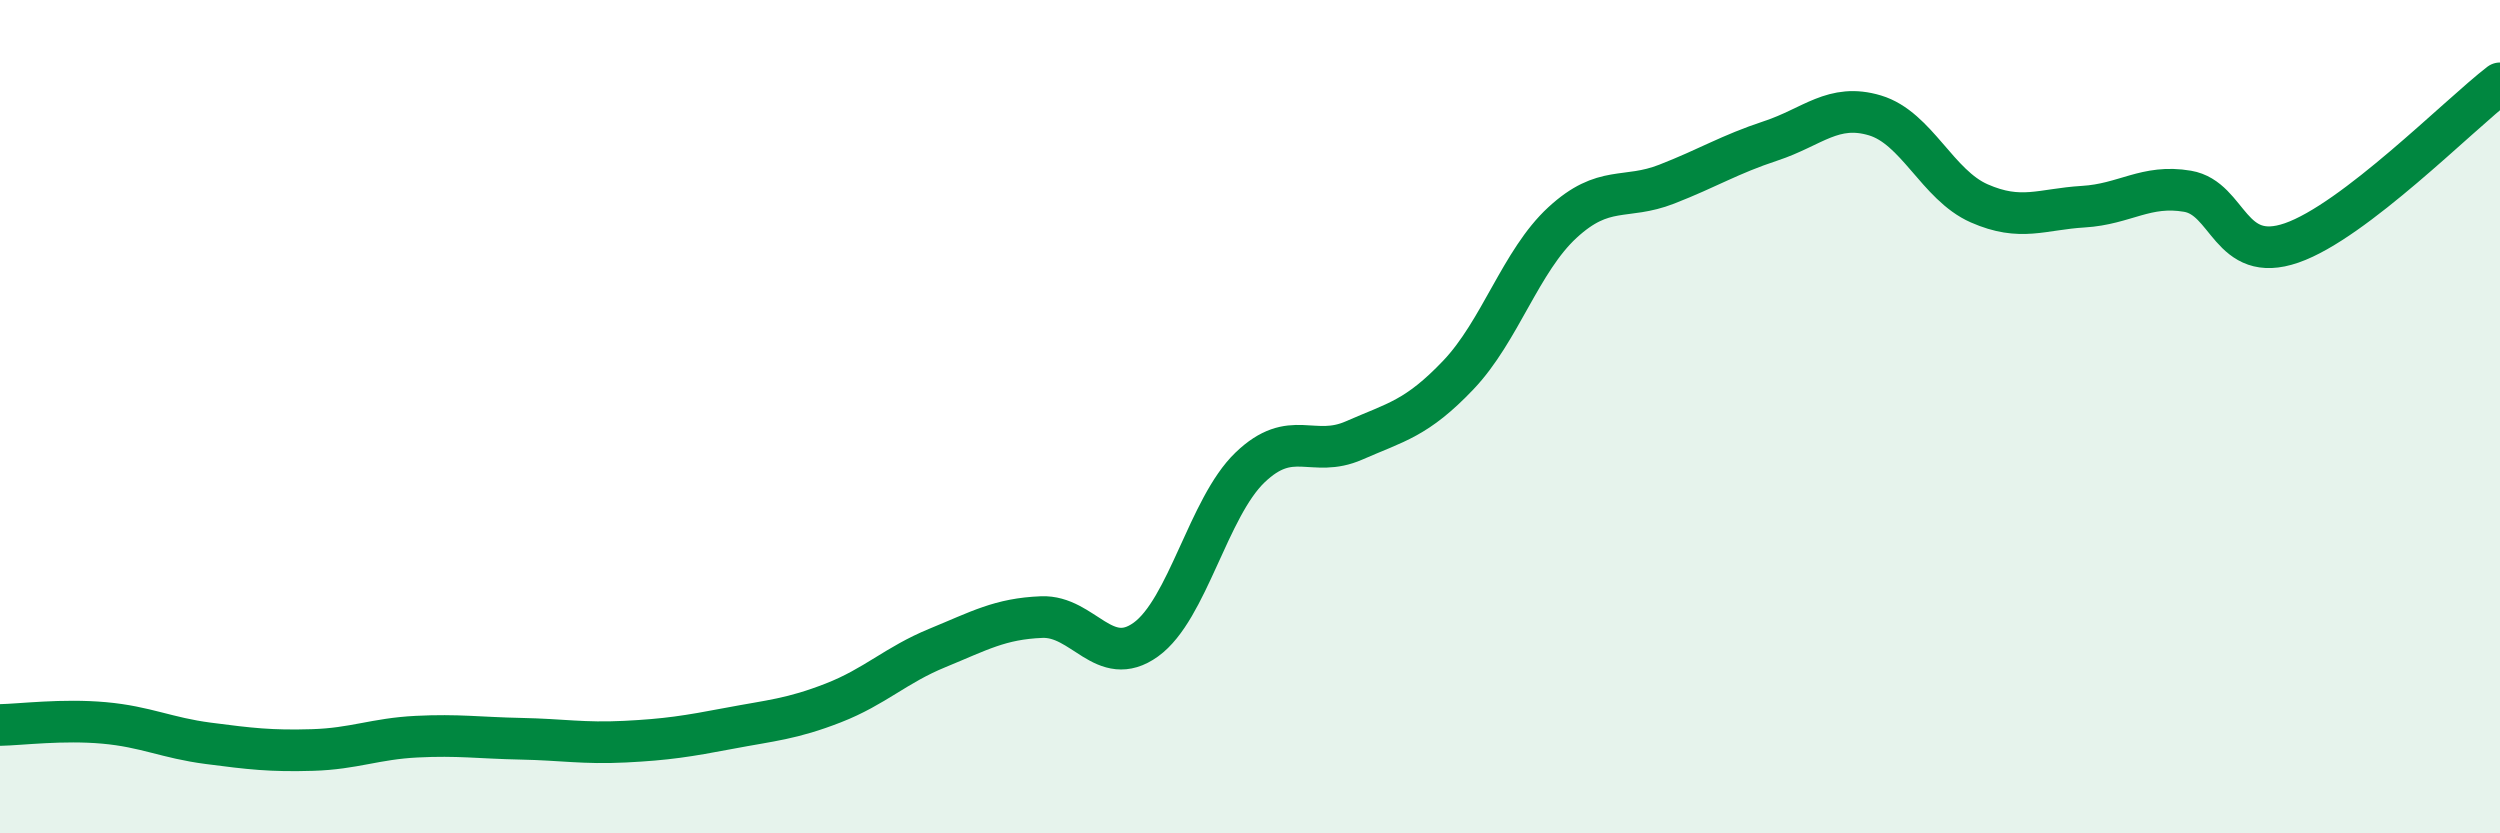
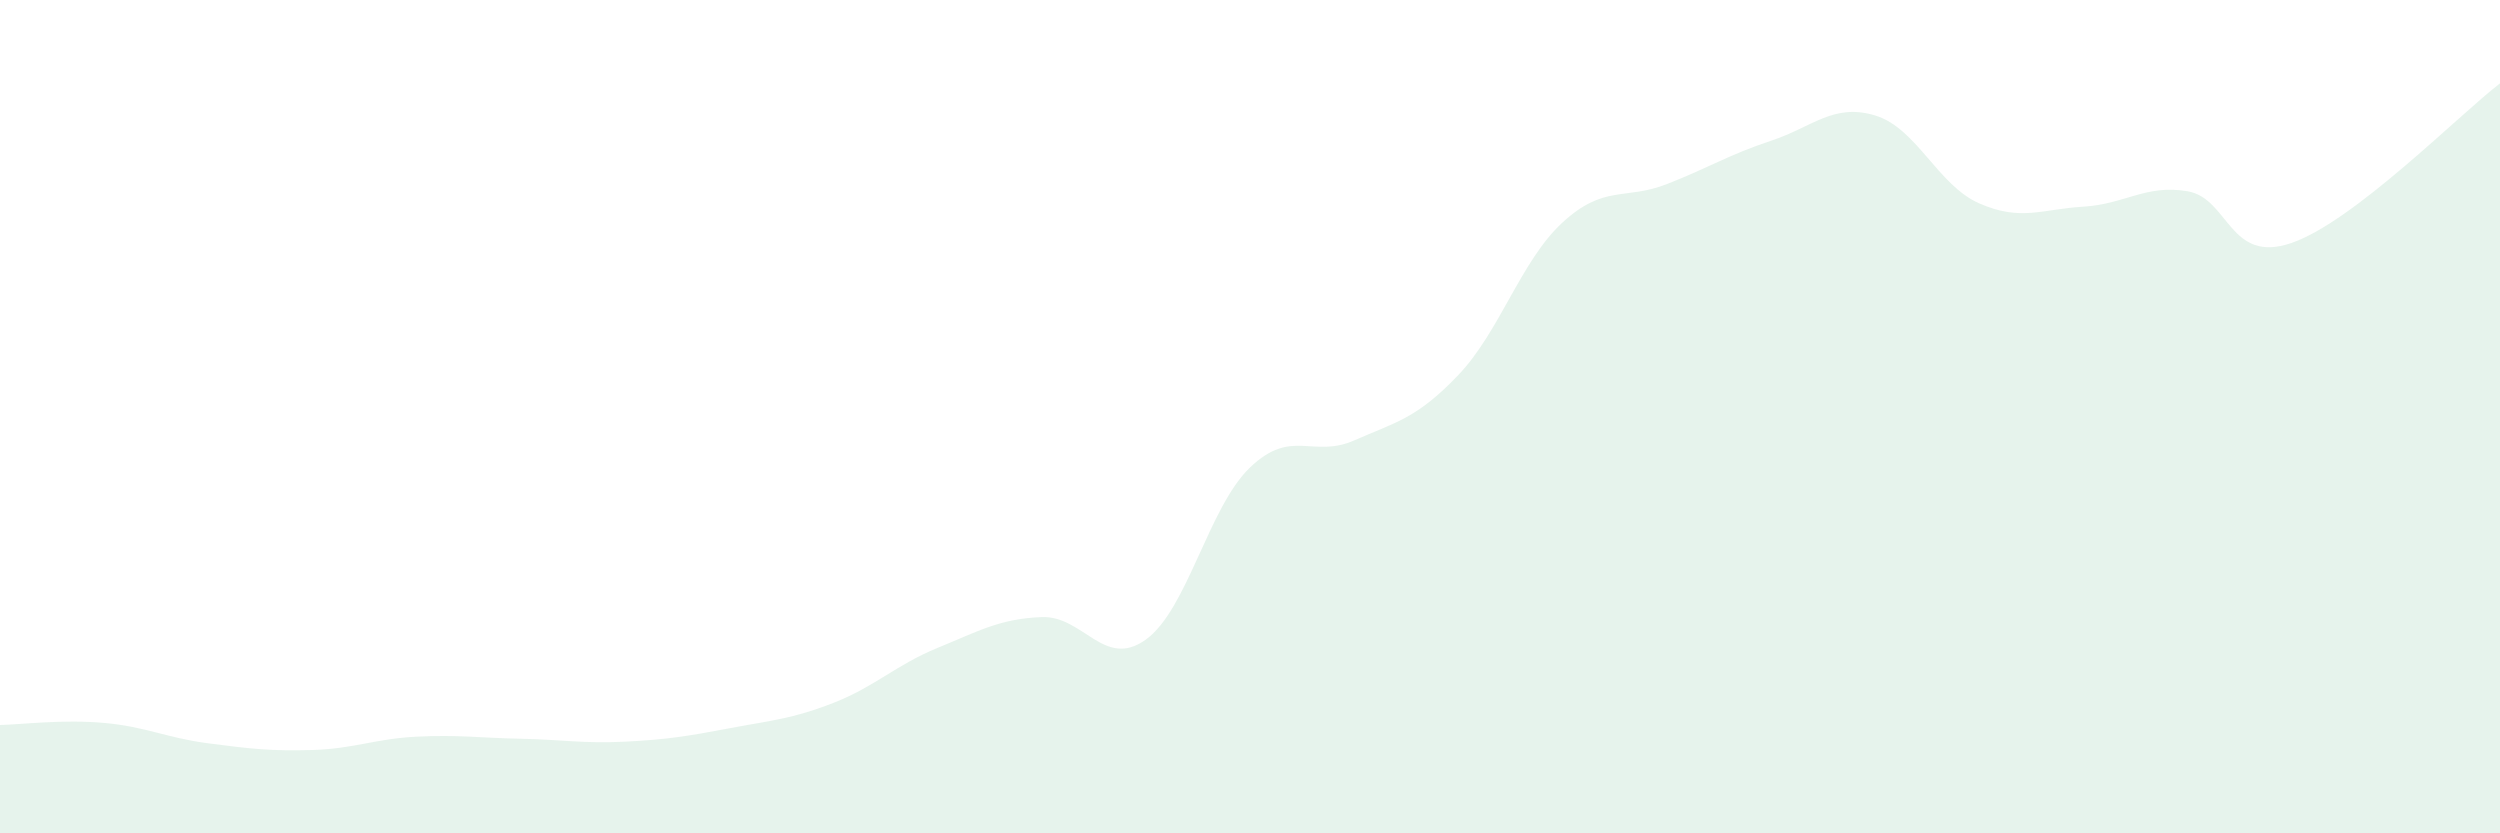
<svg xmlns="http://www.w3.org/2000/svg" width="60" height="20" viewBox="0 0 60 20">
  <path d="M 0,17.4 C 0.5,17.39 1.5,17.26 2.5,17.35 C 3.5,17.44 4,17.71 5,17.84 C 6,17.97 6.5,18.03 7.5,18 C 8.5,17.97 9,17.73 10,17.68 C 11,17.63 11.5,17.71 12.5,17.73 C 13.5,17.75 14,17.85 15,17.8 C 16,17.75 16.5,17.67 17.5,17.48 C 18.5,17.29 19,17.26 20,16.87 C 21,16.48 21.5,15.96 22.5,15.55 C 23.5,15.14 24,14.85 25,14.81 C 26,14.77 26.5,16.07 27.5,15.35 C 28.5,14.63 29,12.18 30,11.22 C 31,10.26 31.5,11.01 32.5,10.57 C 33.5,10.13 34,10.05 35,9 C 36,7.95 36.5,6.26 37.5,5.34 C 38.5,4.42 39,4.81 40,4.42 C 41,4.03 41.5,3.71 42.5,3.38 C 43.5,3.05 44,2.47 45,2.77 C 46,3.07 46.5,4.44 47.5,4.88 C 48.5,5.32 49,5.02 50,4.96 C 51,4.9 51.5,4.42 52.5,4.59 C 53.5,4.76 53.5,6.35 55,5.83 C 56.5,5.31 59,2.77 60,2L60 20L0 20Z" fill="#008740" opacity="0.1" stroke-linecap="round" stroke-linejoin="round" />
-   <path d="M 0,17.4 C 0.5,17.39 1.5,17.26 2.5,17.35 C 3.5,17.44 4,17.71 5,17.84 C 6,17.97 6.5,18.03 7.5,18 C 8.5,17.97 9,17.73 10,17.68 C 11,17.63 11.5,17.71 12.5,17.73 C 13.5,17.75 14,17.85 15,17.8 C 16,17.75 16.5,17.67 17.5,17.48 C 18.5,17.29 19,17.26 20,16.87 C 21,16.48 21.5,15.96 22.5,15.55 C 23.5,15.14 24,14.85 25,14.81 C 26,14.77 26.5,16.07 27.5,15.35 C 28.5,14.63 29,12.18 30,11.22 C 31,10.26 31.5,11.01 32.5,10.57 C 33.5,10.13 34,10.05 35,9 C 36,7.95 36.5,6.26 37.5,5.34 C 38.5,4.42 39,4.81 40,4.42 C 41,4.03 41.5,3.71 42.5,3.38 C 43.5,3.05 44,2.47 45,2.77 C 46,3.07 46.5,4.44 47.5,4.88 C 48.5,5.32 49,5.02 50,4.96 C 51,4.9 51.5,4.42 52.5,4.59 C 53.5,4.76 53.5,6.35 55,5.83 C 56.5,5.31 59,2.77 60,2" stroke="#008740" stroke-width="1" fill="none" stroke-linecap="round" stroke-linejoin="round" />
</svg>